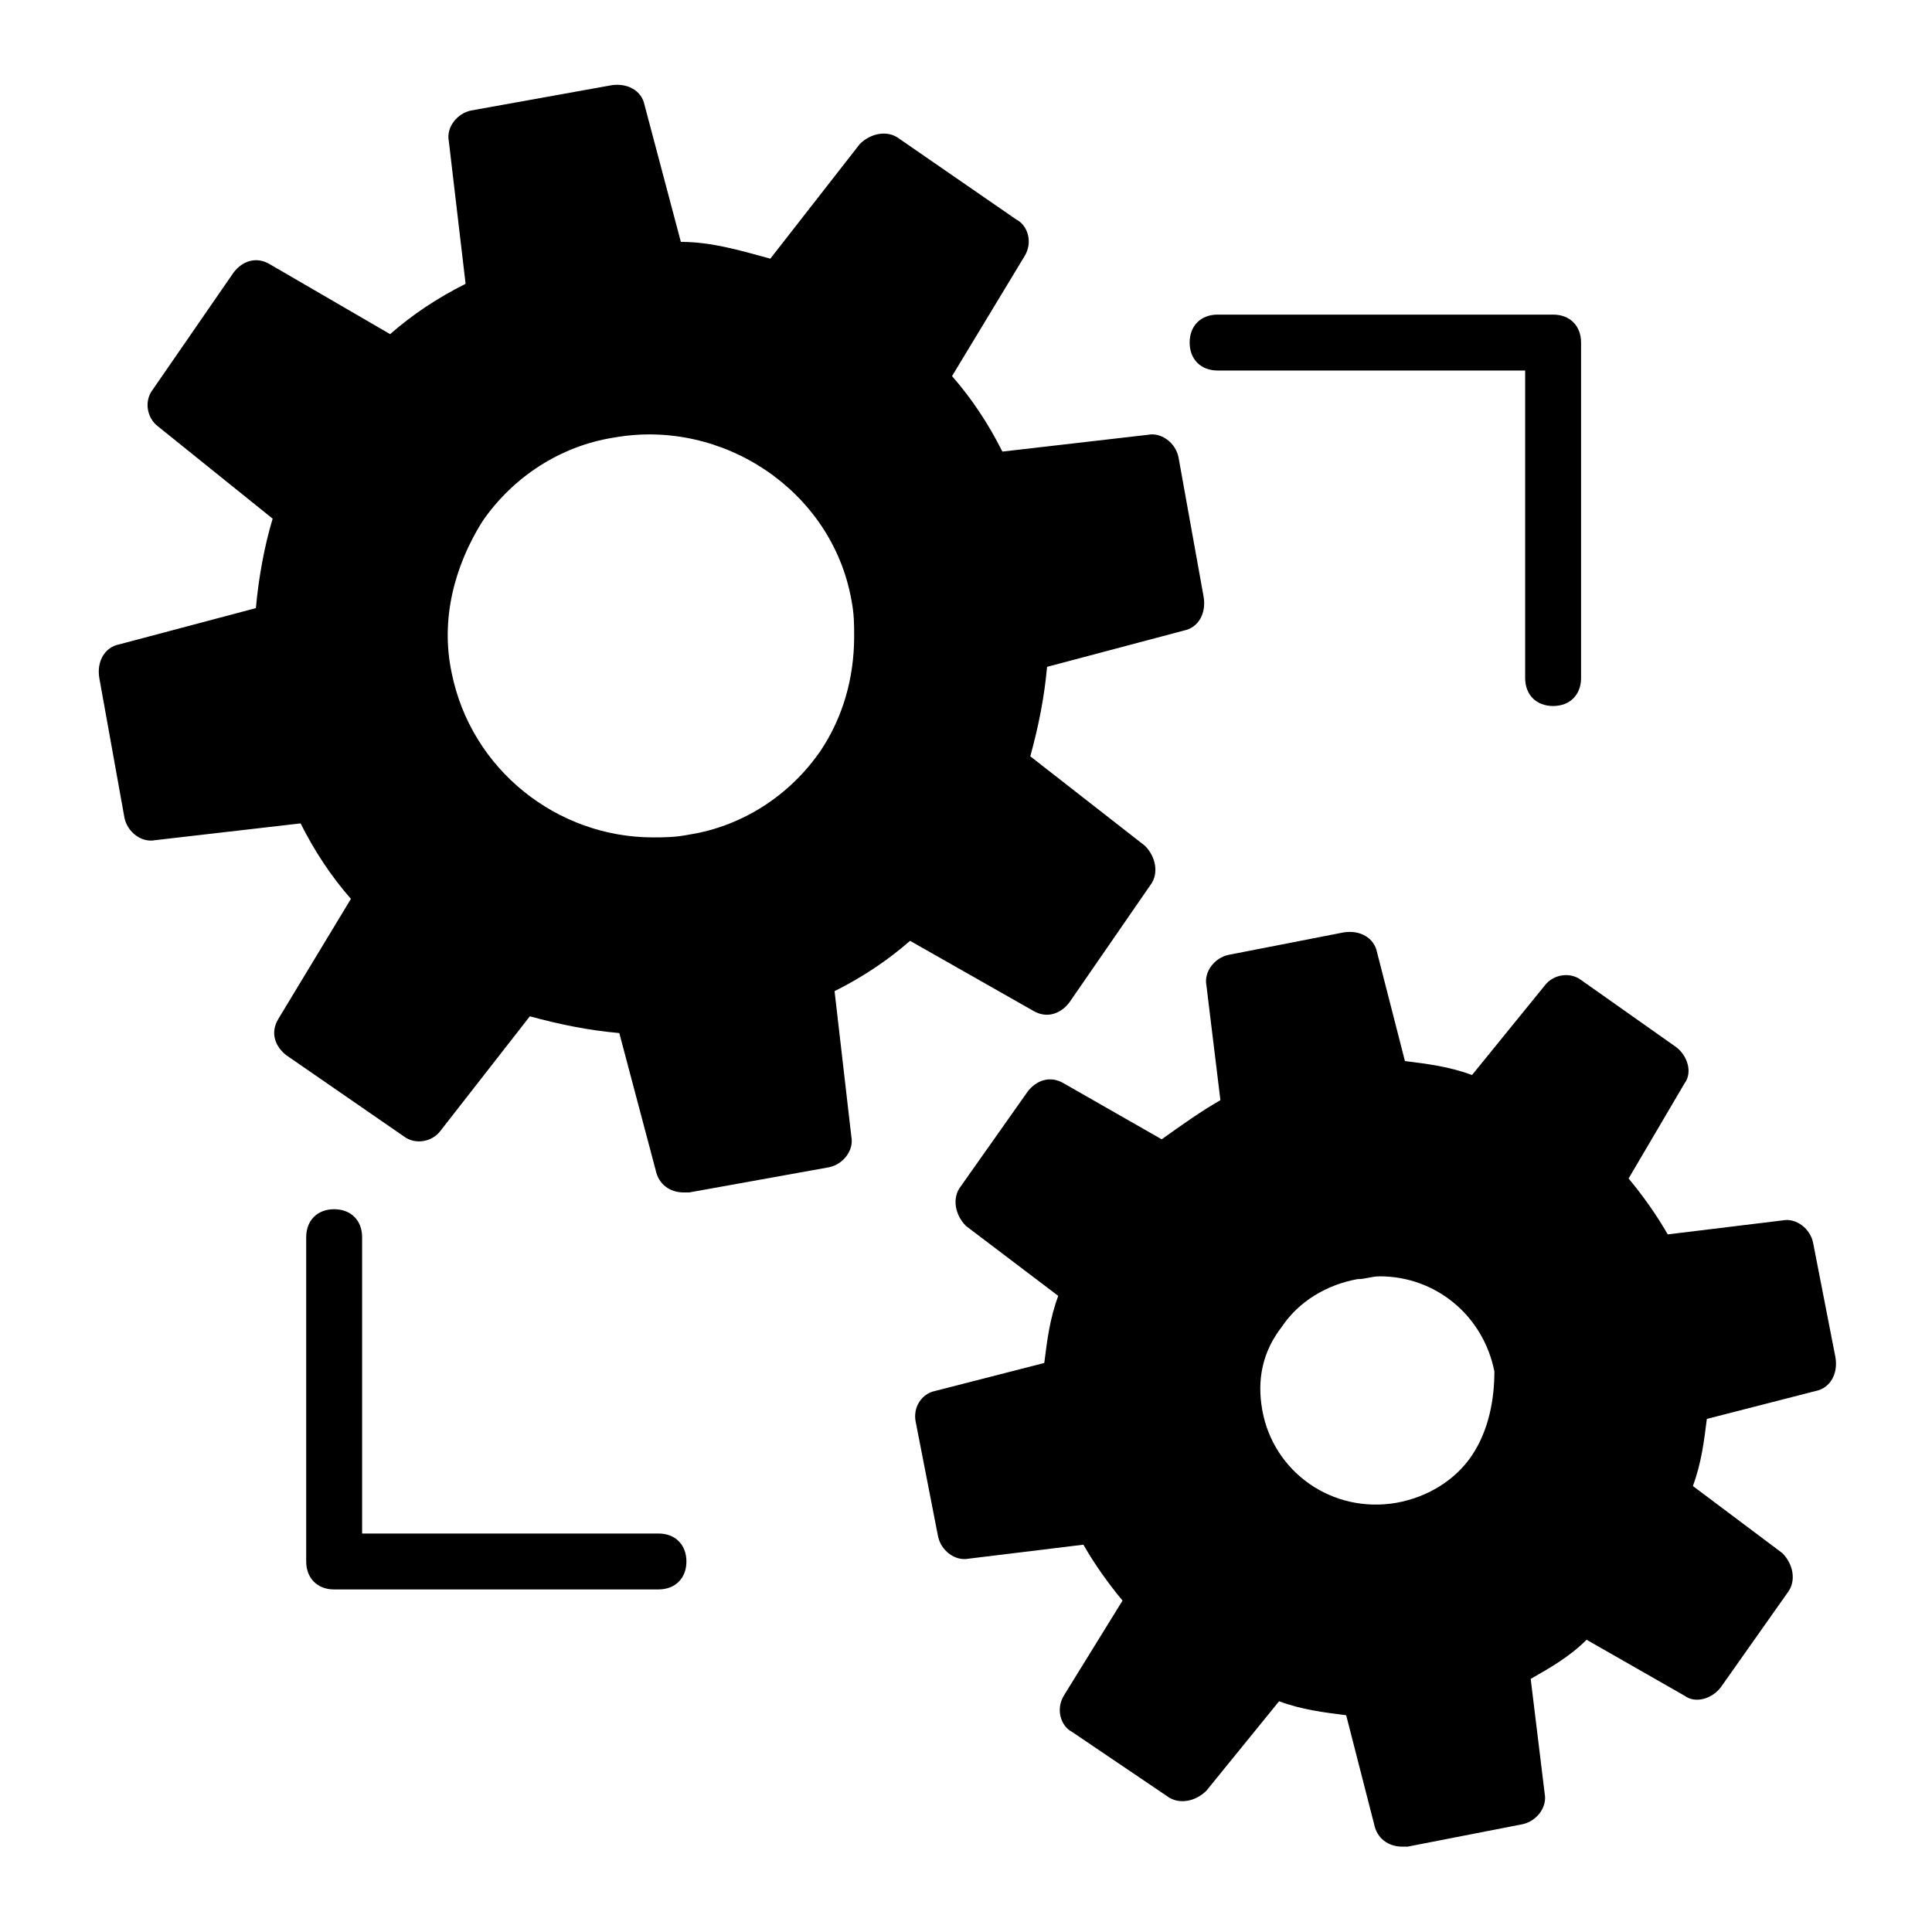
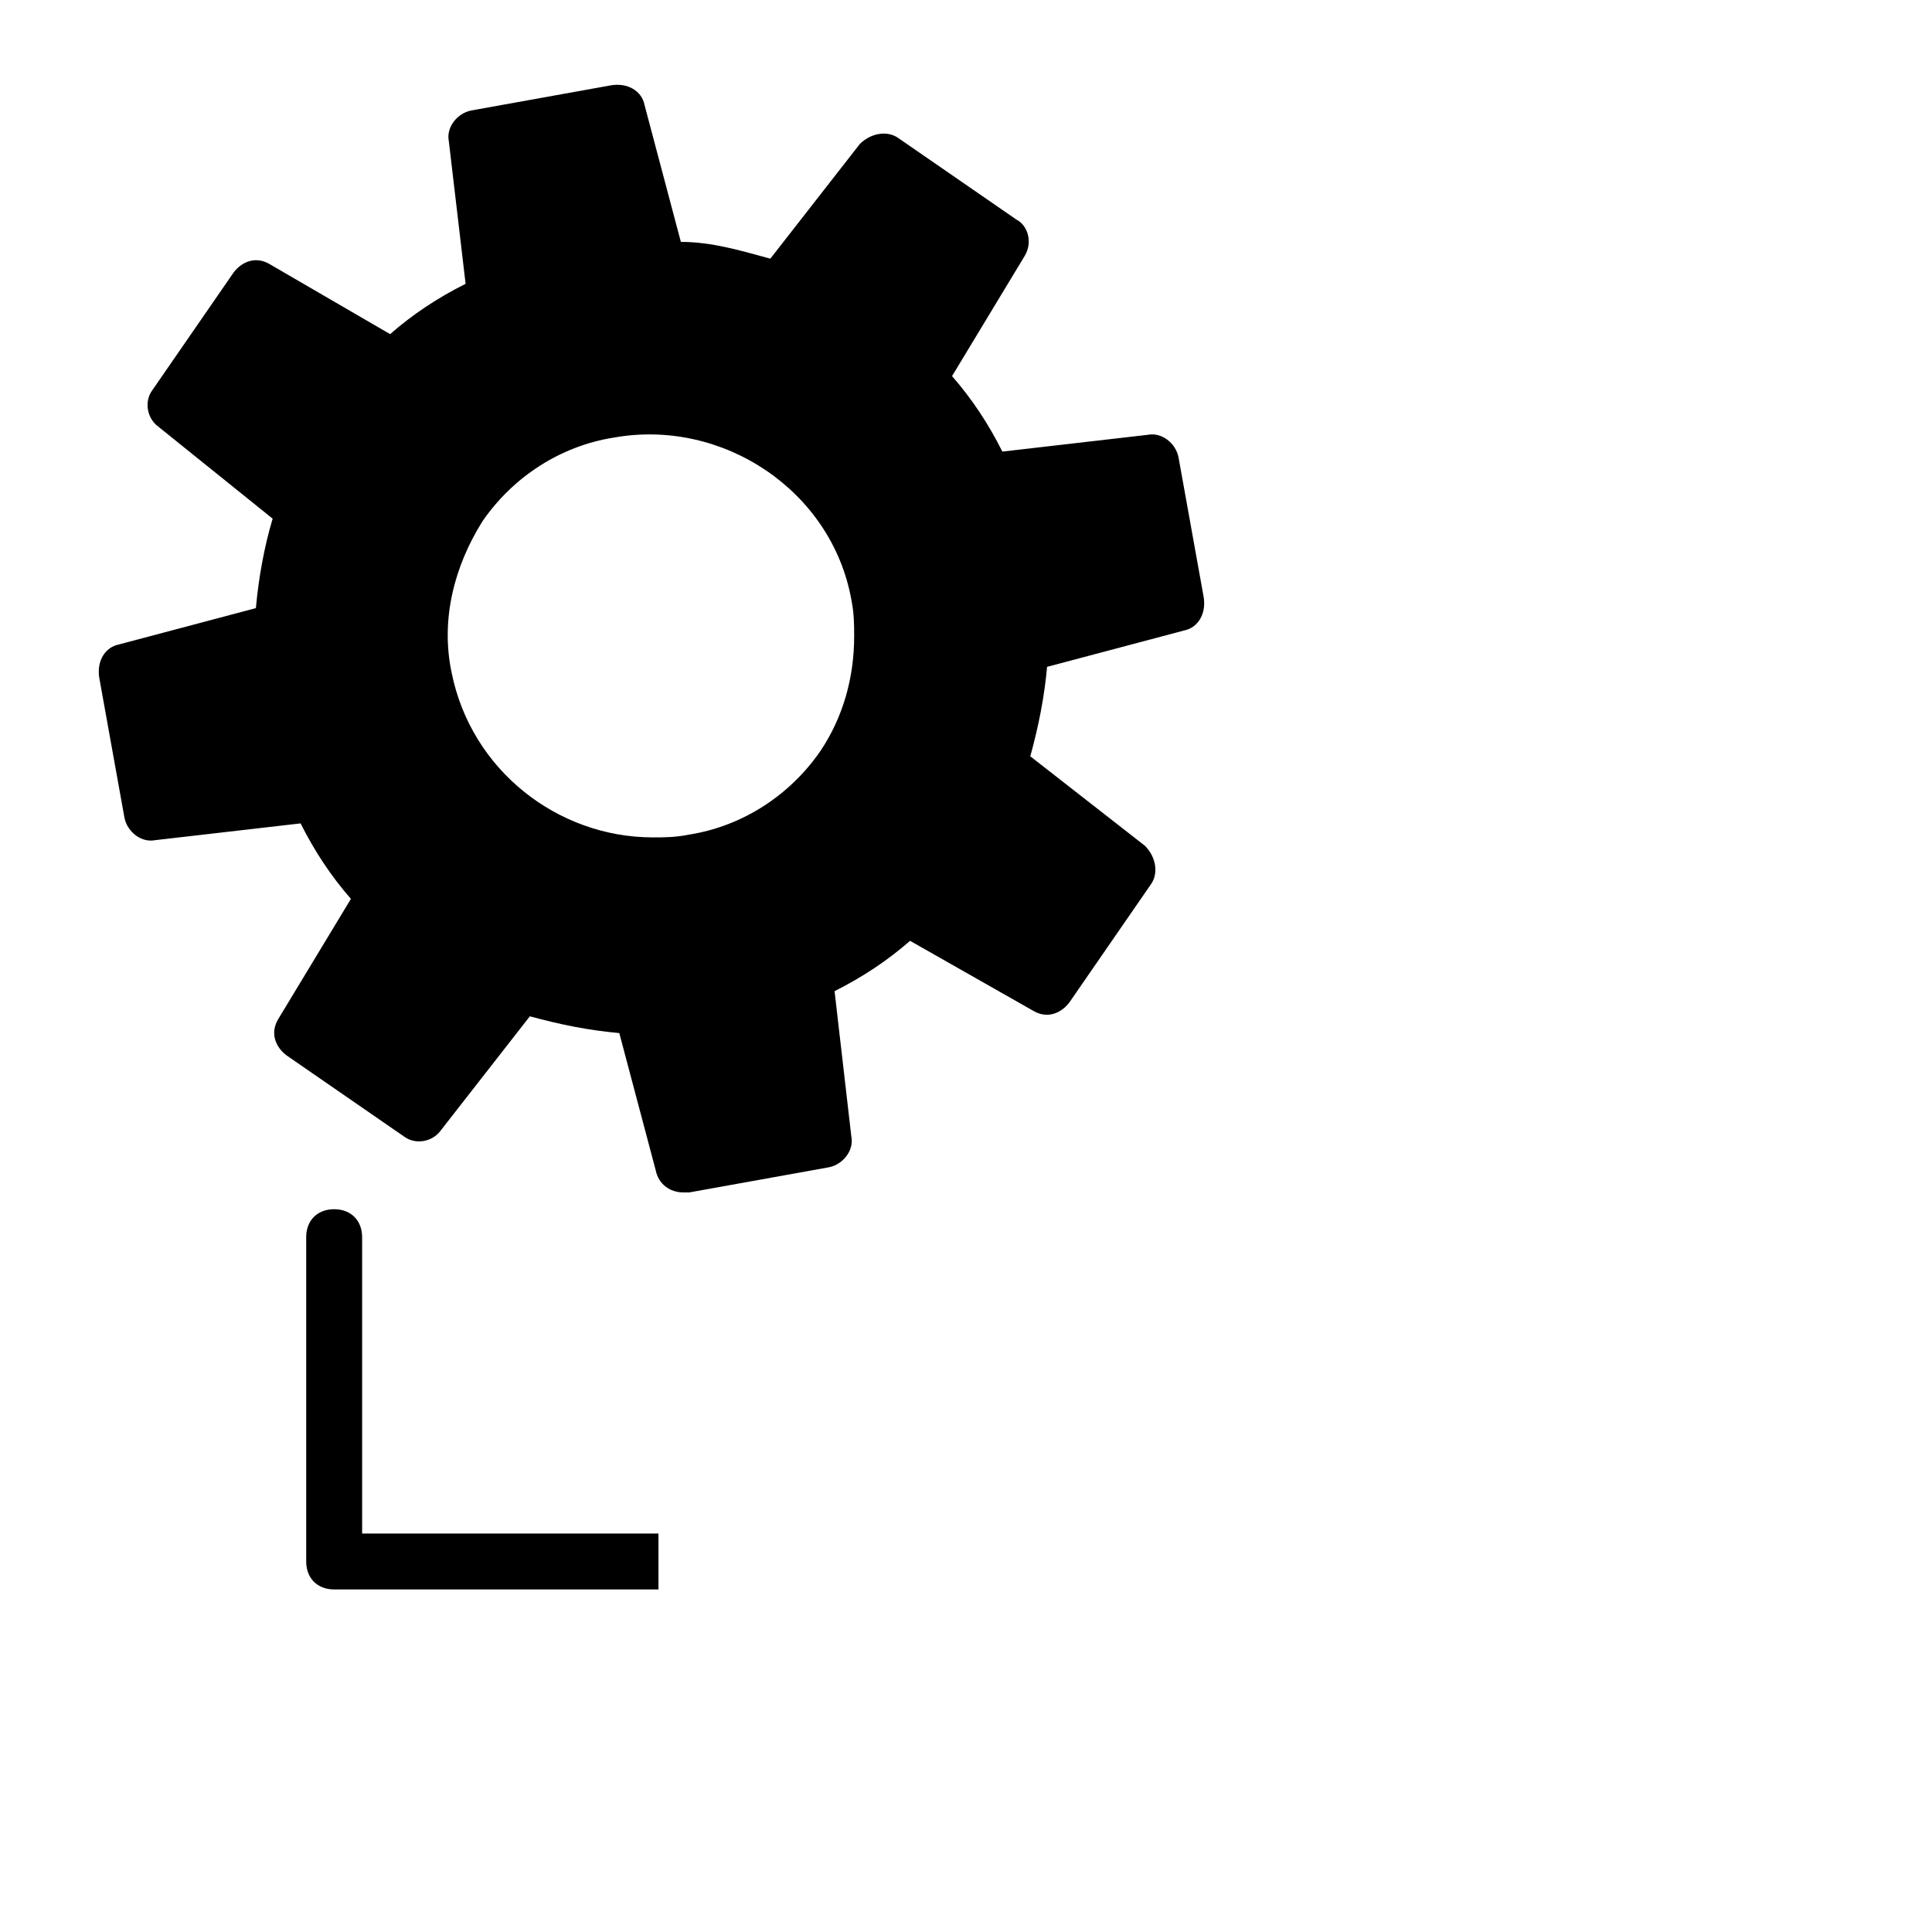
<svg xmlns="http://www.w3.org/2000/svg" fill="#000000" width="800px" height="800px" version="1.1" viewBox="144 144 512 512">
  <g>
    <path d="m417.78 411.85c3.703 2.223 7.41 0.742 9.633-2.223l21.484-31.117c2.223-2.965 1.48-7.41-1.48-10.371l-30.375-23.707c2.223-8.148 3.703-15.559 4.445-23.707l36.305-9.633c3.703-0.742 5.926-4.445 5.188-8.891l-6.668-37.043c-0.742-3.703-4.445-6.668-8.148-5.926l-38.527 4.445c-3.703-7.41-8.148-14.078-13.336-20.004l19.262-31.859c2.223-3.703 0.742-8.148-2.223-9.633l-31.117-21.484c-2.965-2.223-7.41-1.48-10.371 1.48l-23.707 30.375c-8.148-2.223-15.559-4.445-23.707-4.445l-9.633-36.305c-0.742-3.703-4.445-5.926-8.891-5.188l-37.043 6.668c-3.703 0.742-6.668 4.445-5.926 8.148l4.445 37.785c-7.41 3.703-14.078 8.148-20.004 13.336l-31.871-18.52c-3.703-2.223-7.41-0.742-9.633 2.223l-21.484 31.117c-2.223 2.965-1.48 7.41 1.48 9.633l30.379 24.449c-2.223 7.41-3.703 15.559-4.445 23.707l-36.305 9.633c-3.703 0.742-5.926 4.445-5.188 8.891l6.668 37.043c0.742 3.703 4.445 6.668 8.148 5.926l38.527-4.445c3.703 7.41 8.148 14.078 13.336 20.004l-19.262 31.859c-2.223 3.703-0.742 7.41 2.223 9.633l31.117 21.484c2.965 2.223 7.41 1.48 9.633-1.48l23.707-30.375c8.148 2.223 15.559 3.703 23.707 4.445l9.633 36.305c0.742 3.703 3.703 5.926 7.41 5.926h1.48l37.043-6.668c3.703-0.742 6.668-4.445 5.926-8.148l-4.445-38.527c7.41-3.703 14.078-8.148 20.004-13.336zm-56.309-68.902c-8.148 11.855-20.746 20.004-34.82 22.227-3.703 0.742-6.668 0.742-9.633 0.742-25.191 0-48.16-17.781-53.344-43.711-2.965-14.078 0.742-28.152 8.148-40.008 8.148-11.855 20.746-20.004 34.82-22.227 28.895-5.188 57.789 14.078 62.977 42.973 0.742 3.703 0.742 6.668 0.742 9.633 0 11.109-2.965 21.48-8.891 30.371z" />
-     <path d="m624.49 473.35c-0.742-3.703-4.445-6.668-8.148-5.926l-30.375 3.703c-2.965-5.188-6.668-10.371-10.371-14.816l14.816-25.191c2.223-2.965 0.742-7.41-2.223-9.633l-25.191-17.781c-2.965-2.223-7.41-1.48-9.633 1.48l-19.262 23.707c-5.926-2.223-11.855-2.965-17.781-3.703l-7.41-28.895c-0.742-3.703-4.445-5.926-8.891-5.188l-30.375 5.926c-3.703 0.742-6.668 4.445-5.926 8.148l3.703 30.375c-5.188 2.965-10.371 6.668-15.559 10.371l-25.93-14.816c-3.703-2.223-7.41-0.742-9.633 2.223l-17.781 25.191c-2.223 2.965-1.48 7.41 1.48 10.371l24.449 18.523c-2.223 5.926-2.965 11.855-3.703 17.781l-28.895 7.41c-3.703 0.742-5.926 4.445-5.188 8.148l5.926 30.375c0.742 3.703 4.445 6.668 8.148 5.926l30.375-3.703c2.965 5.188 6.668 10.371 10.371 14.816l-15.559 25.191c-2.223 3.703-0.742 8.148 2.223 9.633l25.191 17.039c2.965 2.223 7.41 1.48 10.371-1.48l19.262-23.707c5.926 2.223 11.855 2.965 17.781 3.703l7.41 28.895c0.742 3.703 3.703 5.926 7.41 5.926h1.48l30.375-5.926c3.703-0.742 6.668-4.445 5.926-8.148l-3.703-30.375c5.188-2.965 10.371-5.926 14.816-10.371l25.93 14.816c2.965 2.223 7.41 0.742 9.633-2.223l17.781-25.191c2.223-2.965 1.48-7.41-1.48-10.371l-23.699-17.777c2.223-5.926 2.965-11.855 3.703-17.781l28.895-7.41c3.703-0.742 5.926-4.445 5.188-8.891zm-90.387 56.309c-4.445 6.668-11.855 11.113-20.004 12.594-17.039 2.965-32.598-8.148-35.562-24.449-1.48-8.148 0-15.559 5.188-22.227 4.445-6.668 11.855-11.113 20.004-12.594 2.223 0 3.703-0.742 5.926-0.742 14.816 0 27.414 10.371 30.375 25.191 0 7.406-1.48 15.559-5.926 22.227z" />
-     <path d="m318.5 550.4h-78.535v-78.535c0-4.445-2.965-7.41-7.41-7.41-4.445 0-7.41 2.965-7.41 7.41v85.945c0 4.445 2.965 7.41 7.41 7.41l85.945-0.004c4.445 0 7.41-2.965 7.41-7.41 0-4.445-2.965-7.406-7.41-7.406z" />
-     <path d="m466.68 242.19h81.5v81.5c0 4.445 2.965 7.41 7.41 7.41 4.445 0 7.41-2.965 7.41-7.41v-88.906c0-4.445-2.965-7.41-7.41-7.41h-88.91c-4.445 0-7.41 2.965-7.41 7.41 0 4.441 2.965 7.406 7.41 7.406z" />
+     <path d="m318.5 550.4h-78.535v-78.535c0-4.445-2.965-7.41-7.41-7.41-4.445 0-7.41 2.965-7.41 7.41v85.945c0 4.445 2.965 7.41 7.41 7.41l85.945-0.004z" />
  </g>
</svg>